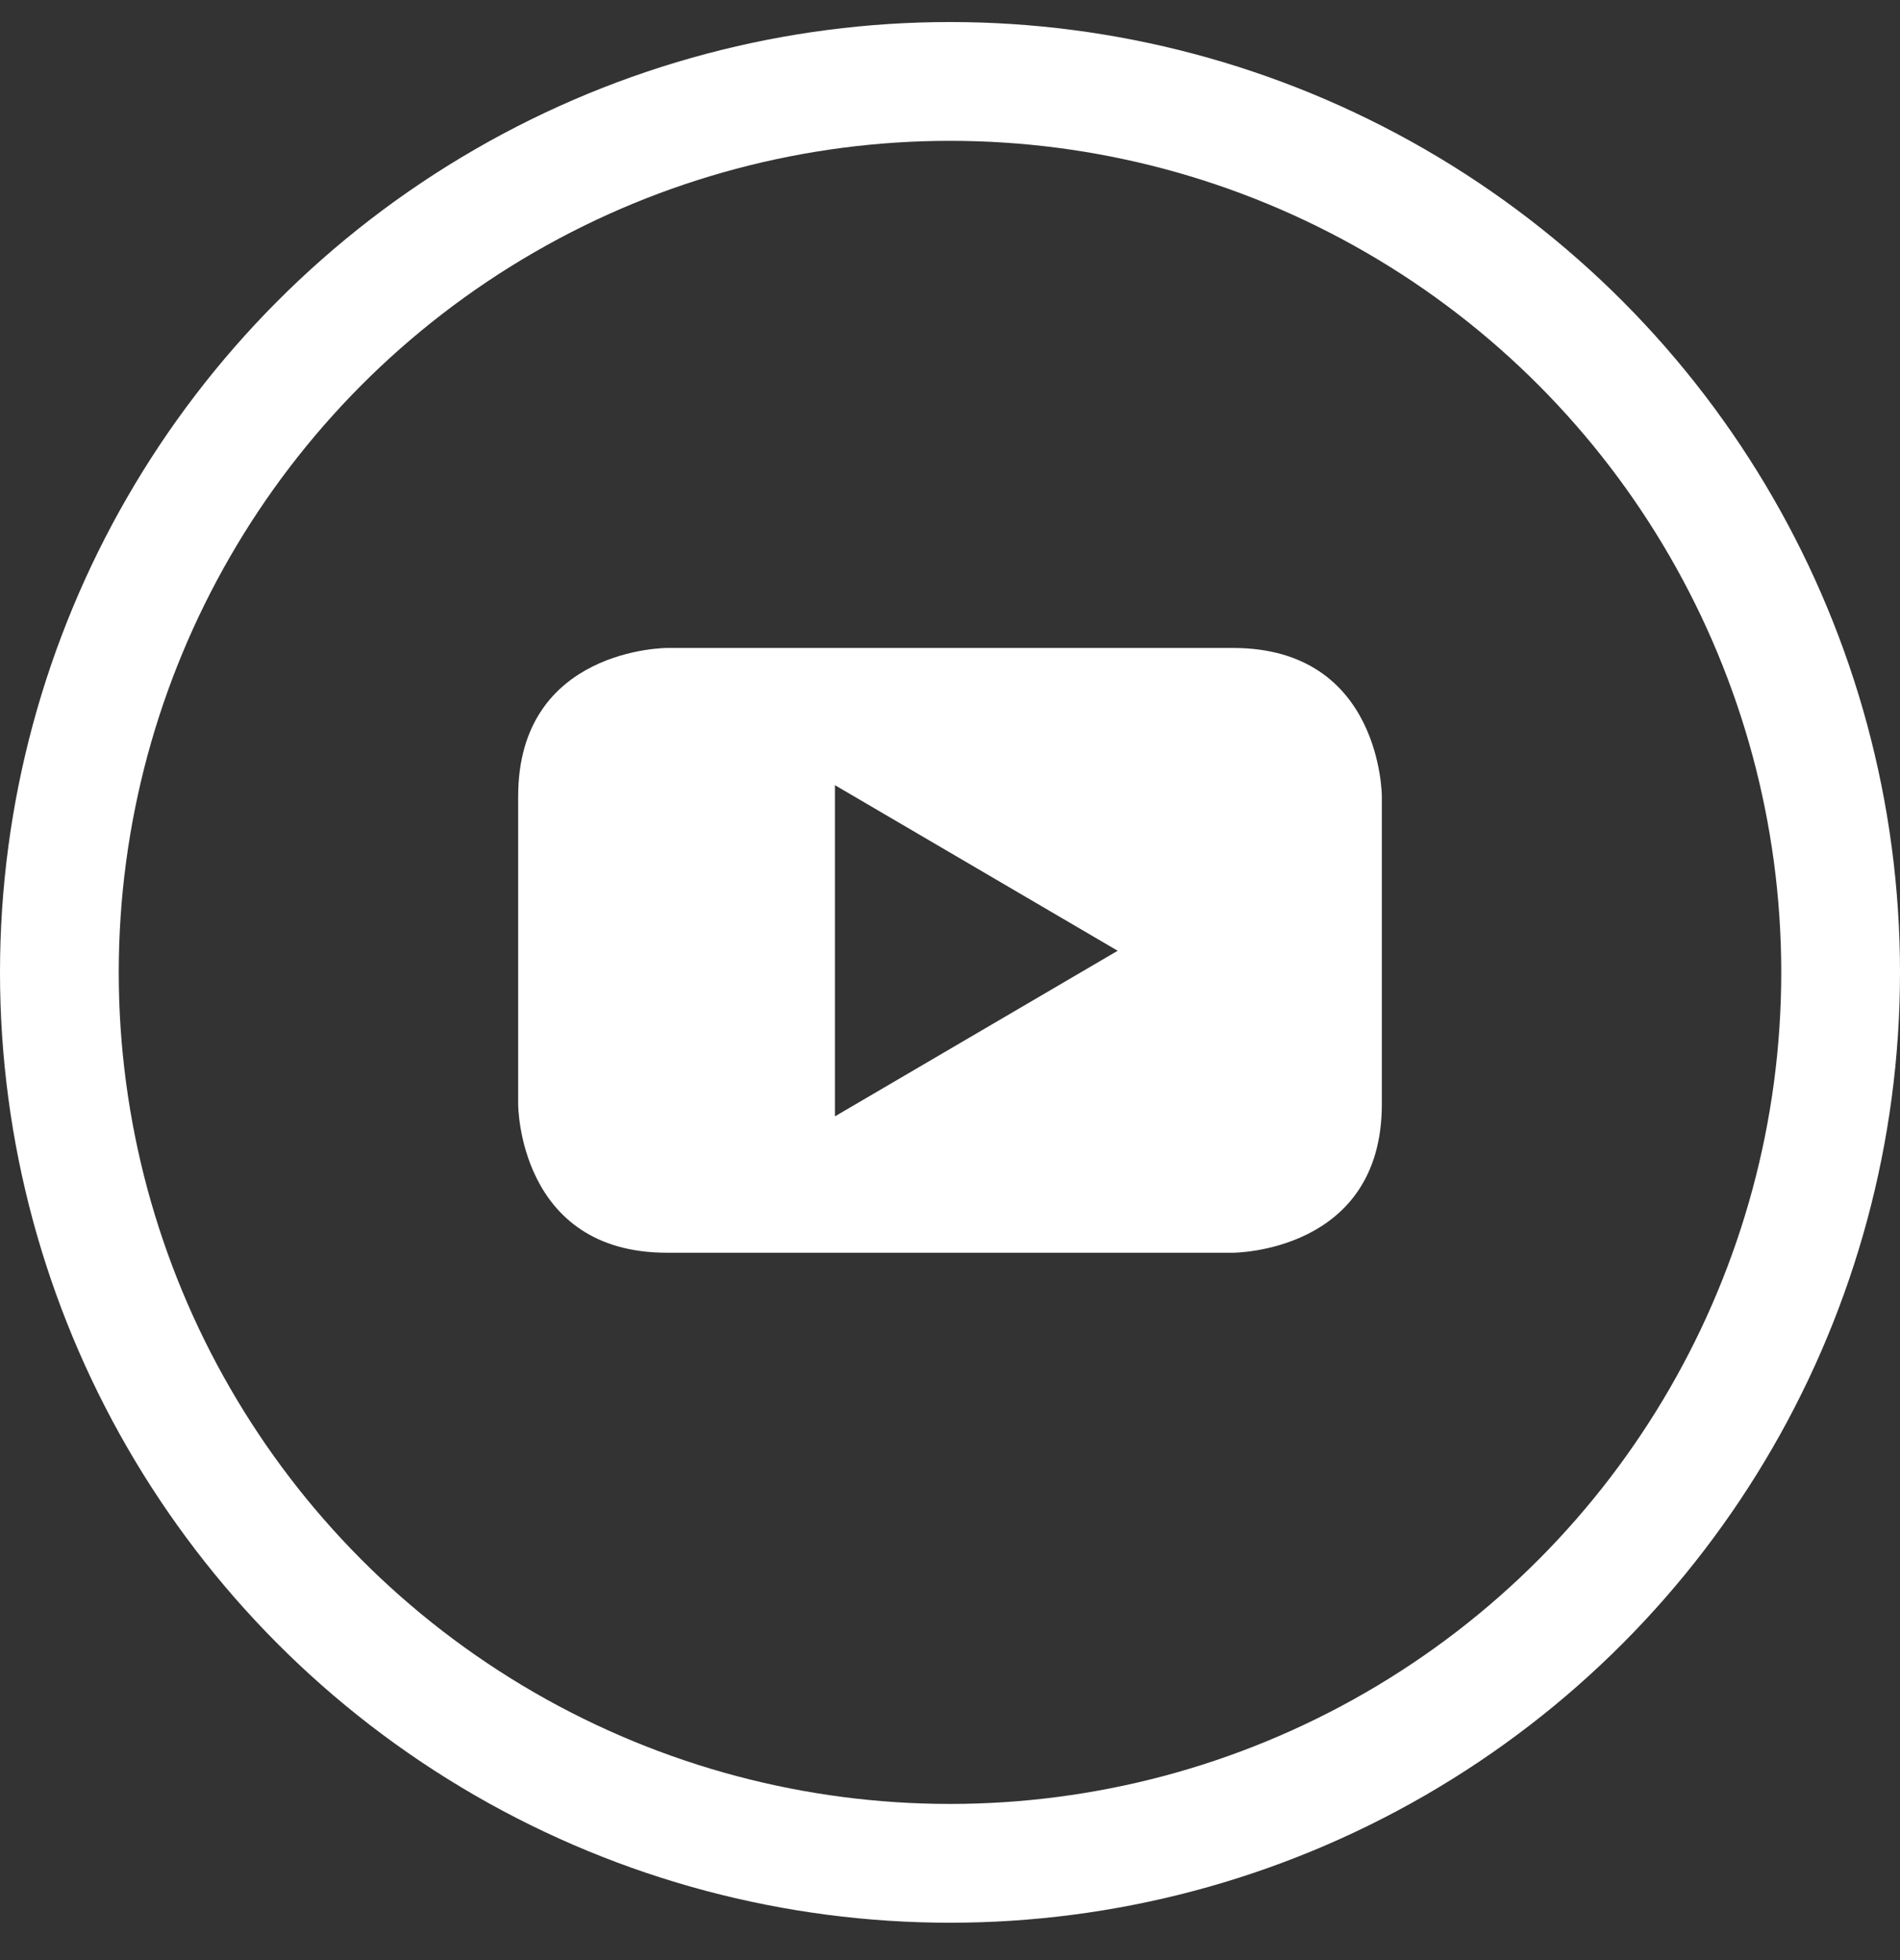
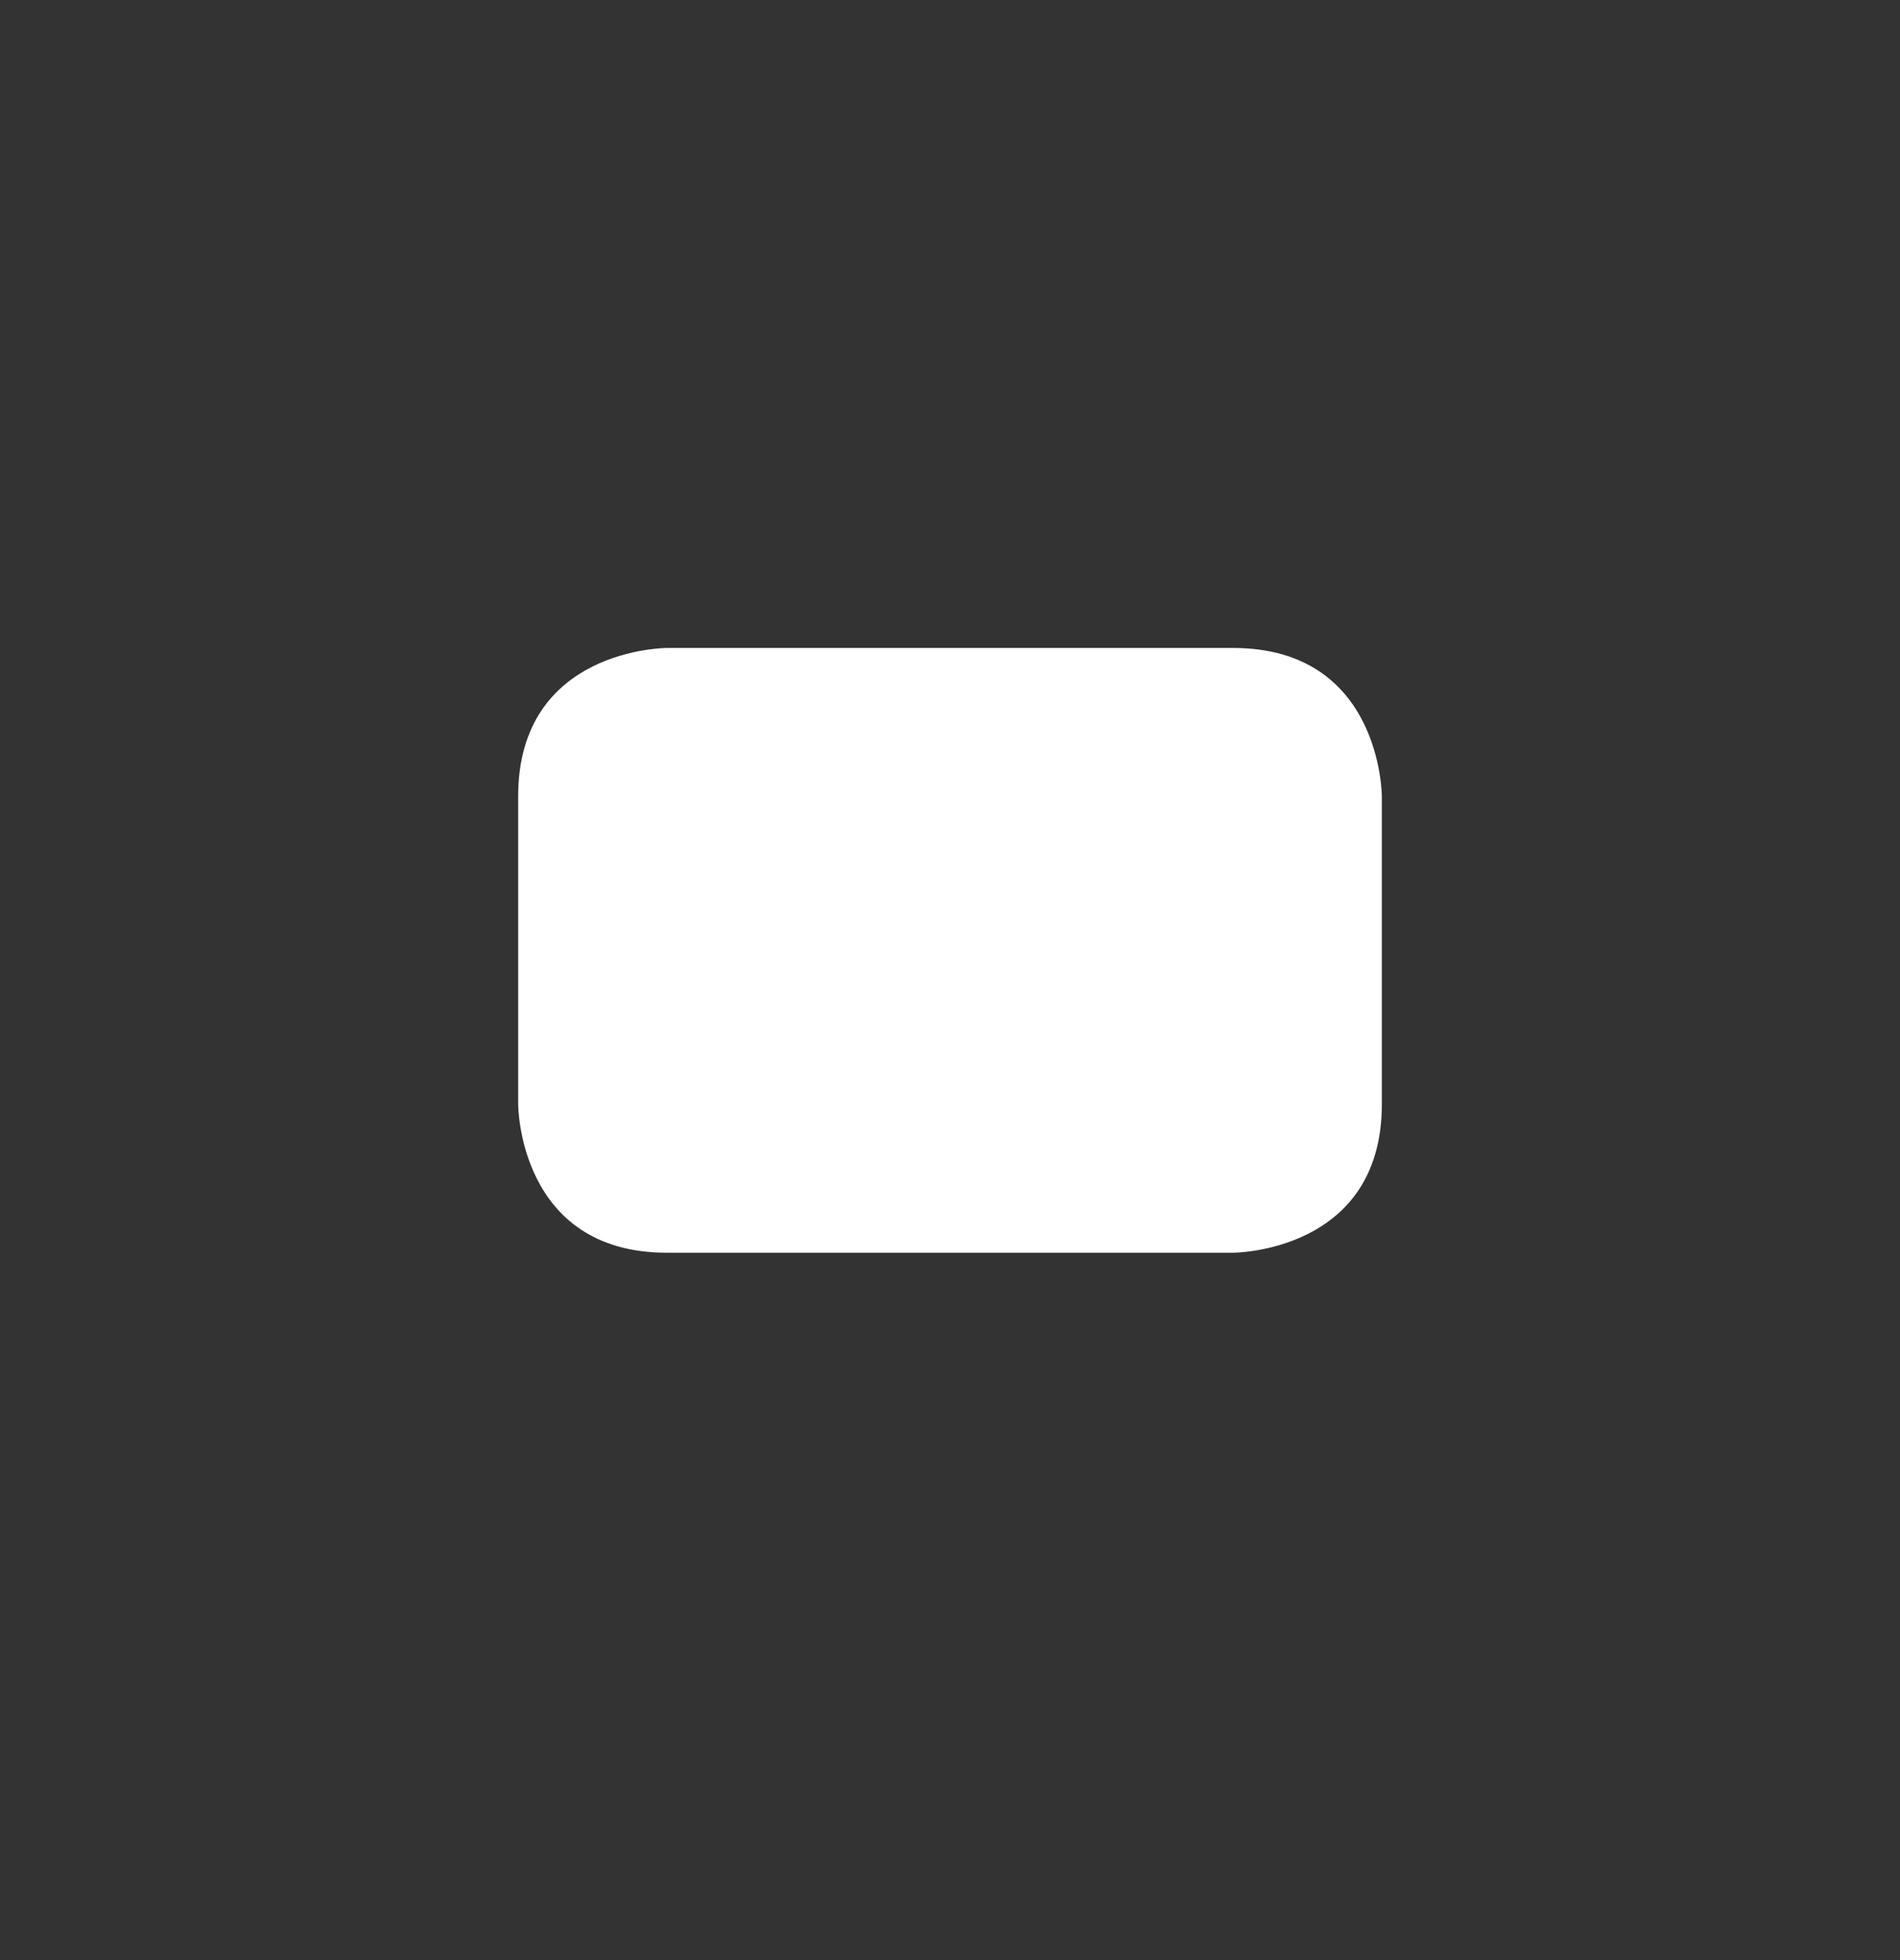
<svg xmlns="http://www.w3.org/2000/svg" width="32px" height="33px" viewBox="0 0 32 33" version="1.1">
  <rect x="0" y="0" width="32" height="33" fill="#333333" stroke="none" />
  <title>youtube-play</title>
  <g id="FINAL-DESIGNS-5.28.21" stroke="none" stroke-width="1" fill="none" fill-rule="evenodd">
    <g id="Focus-2---FINAL---5.28.21" transform="translate(-256, -4216)">
      <g id="footer" transform="translate(0, 3962)">
        <g id="youtube-play" transform="translate(256, 254)">
          <rect id="Rectangle" x="0" y="0" width="32" height="32" />
-           <circle id="Oval" stroke="#FFFFFF" stroke-width="2" cx="16" cy="16.371" r="15" />
-           <path d="M23.273,18.592 L23.273,13.408 C23.273,13.408 23.273,10.909 20.766,10.909 L11.233,10.909 C11.233,10.909 8.727,10.909 8.727,13.408 L8.727,18.592 C8.727,18.592 8.727,21.091 11.233,21.091 L20.766,21.091 C20.766,21.091 23.273,21.091 23.273,18.592 M18.824,16.007 L14.062,18.795 L14.062,13.219 L18.824,16.007" id="Shape" fill="#FFFFFF" />
+           <path d="M23.273,18.592 L23.273,13.408 C23.273,13.408 23.273,10.909 20.766,10.909 L11.233,10.909 C11.233,10.909 8.727,10.909 8.727,13.408 L8.727,18.592 C8.727,18.592 8.727,21.091 11.233,21.091 L20.766,21.091 C20.766,21.091 23.273,21.091 23.273,18.592 M18.824,16.007 L14.062,18.795 L18.824,16.007" id="Shape" fill="#FFFFFF" />
        </g>
      </g>
    </g>
  </g>
</svg>